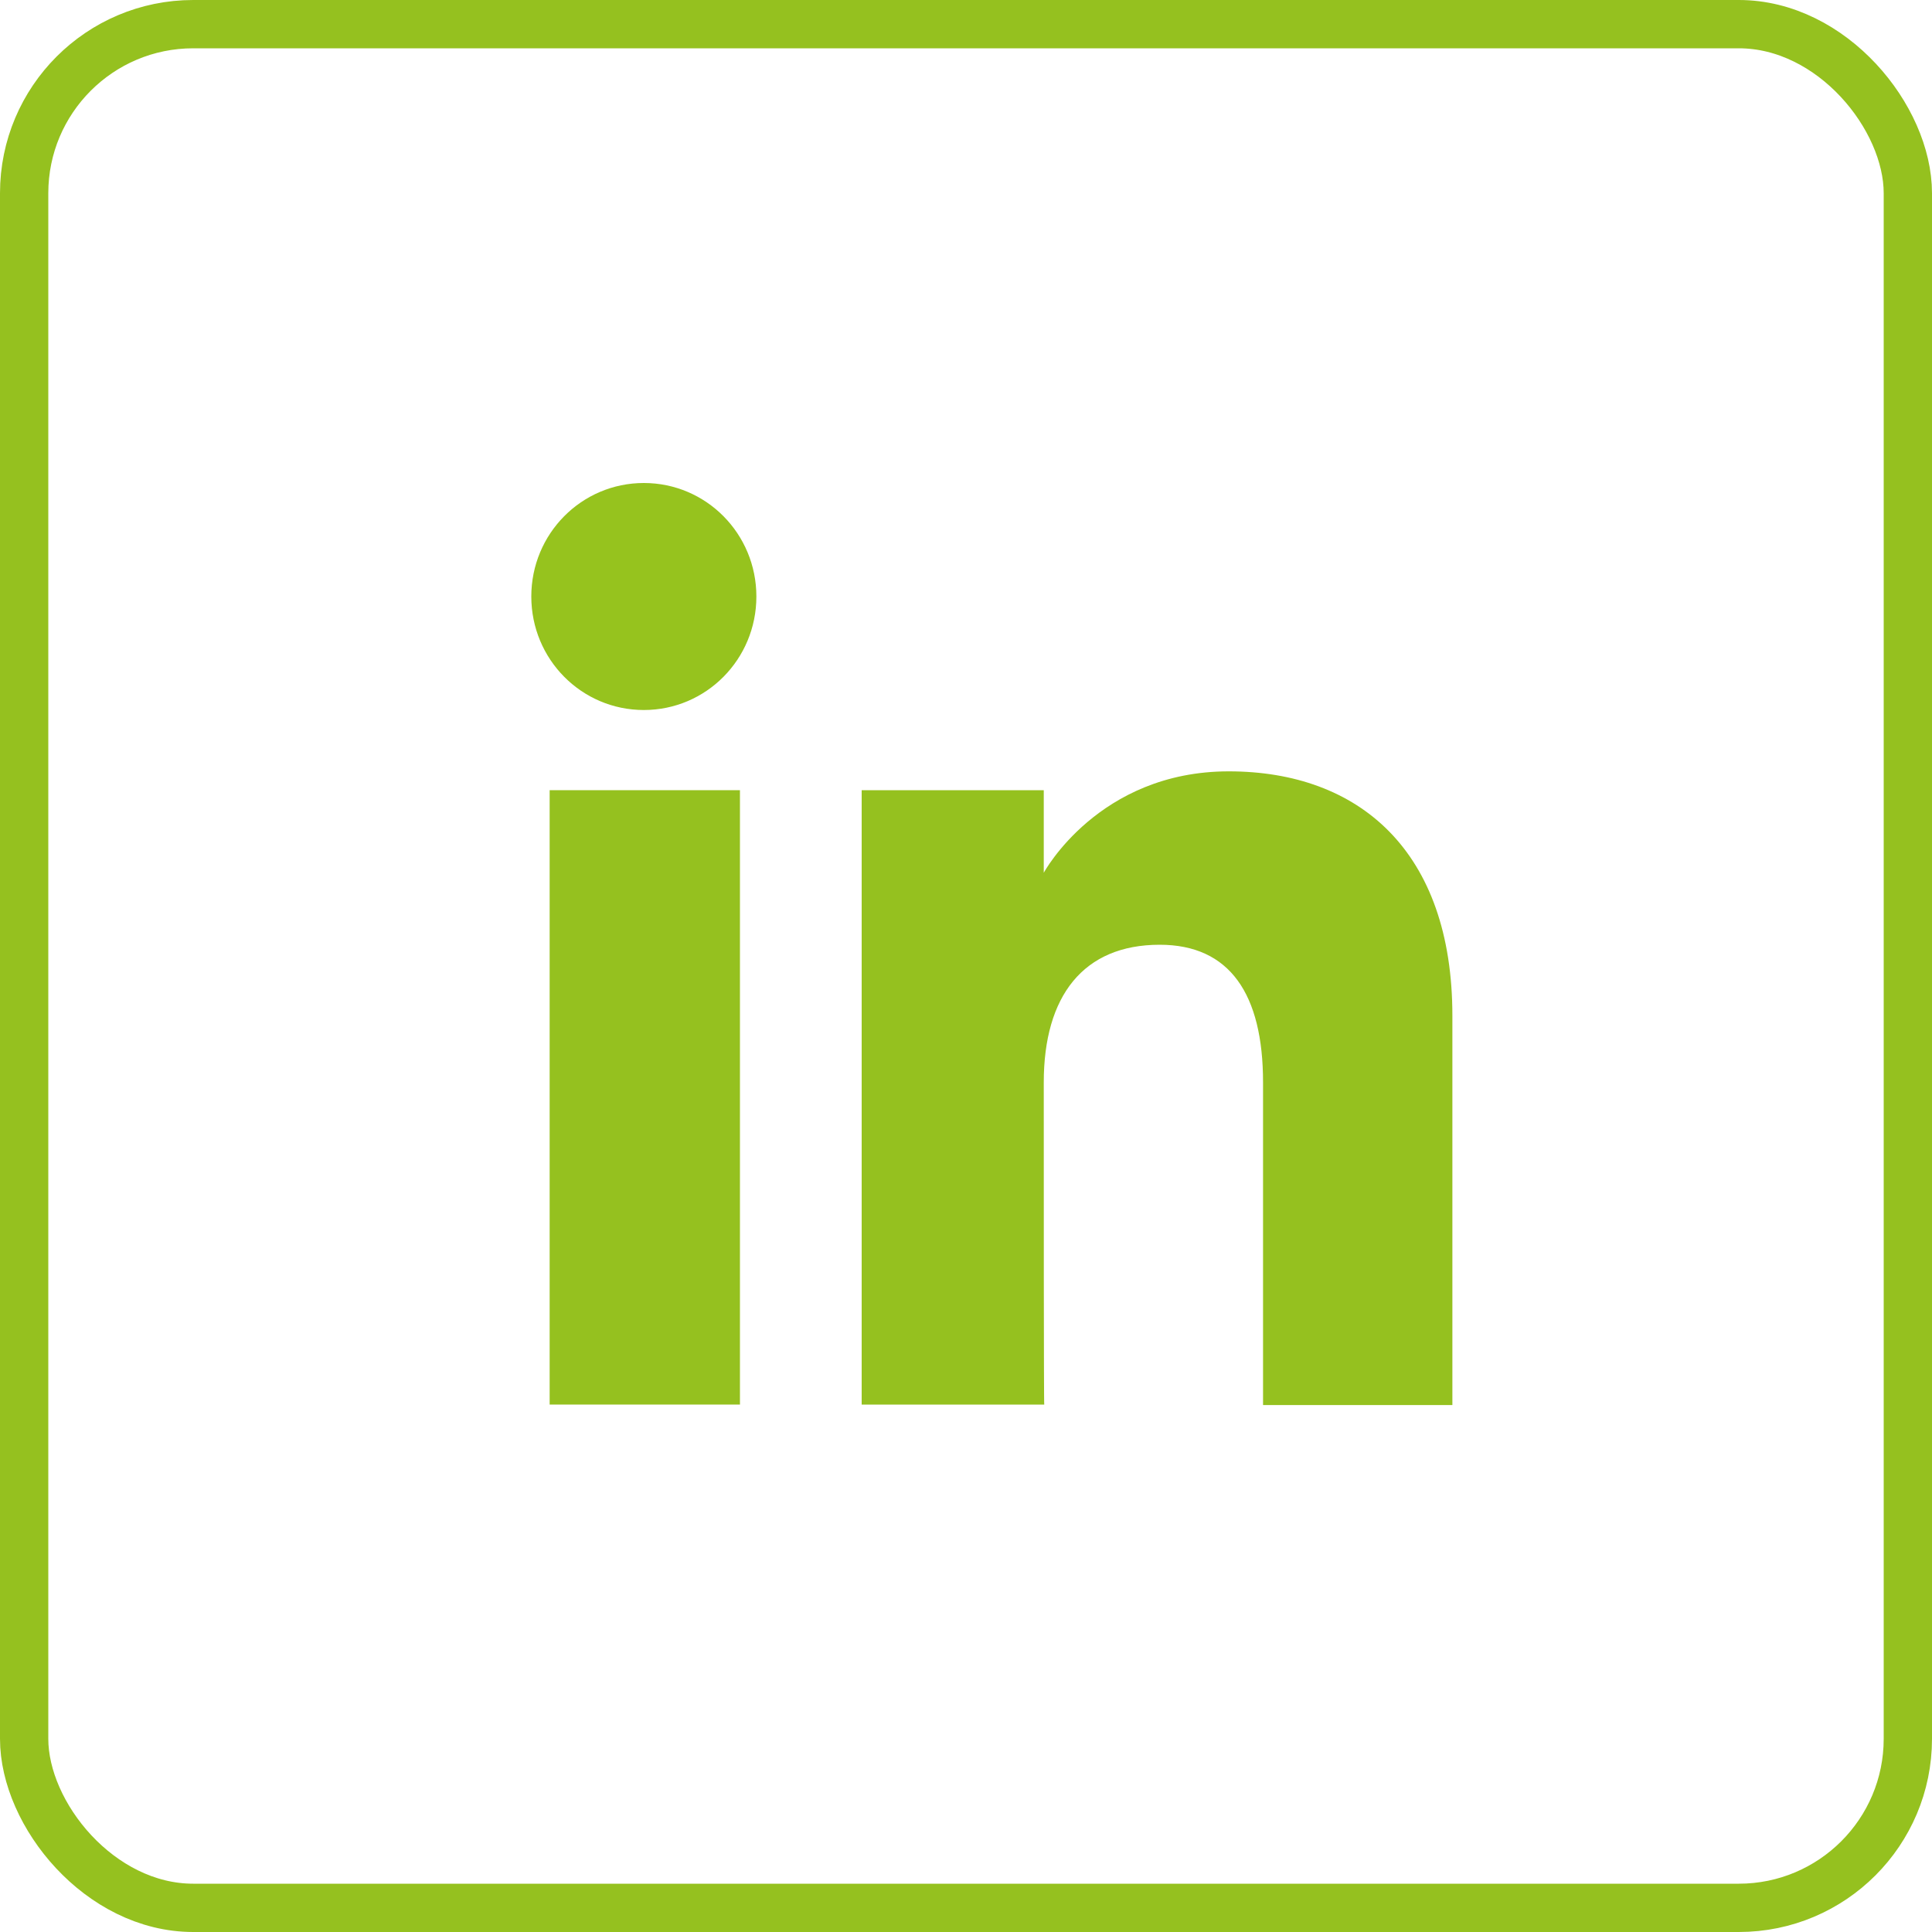
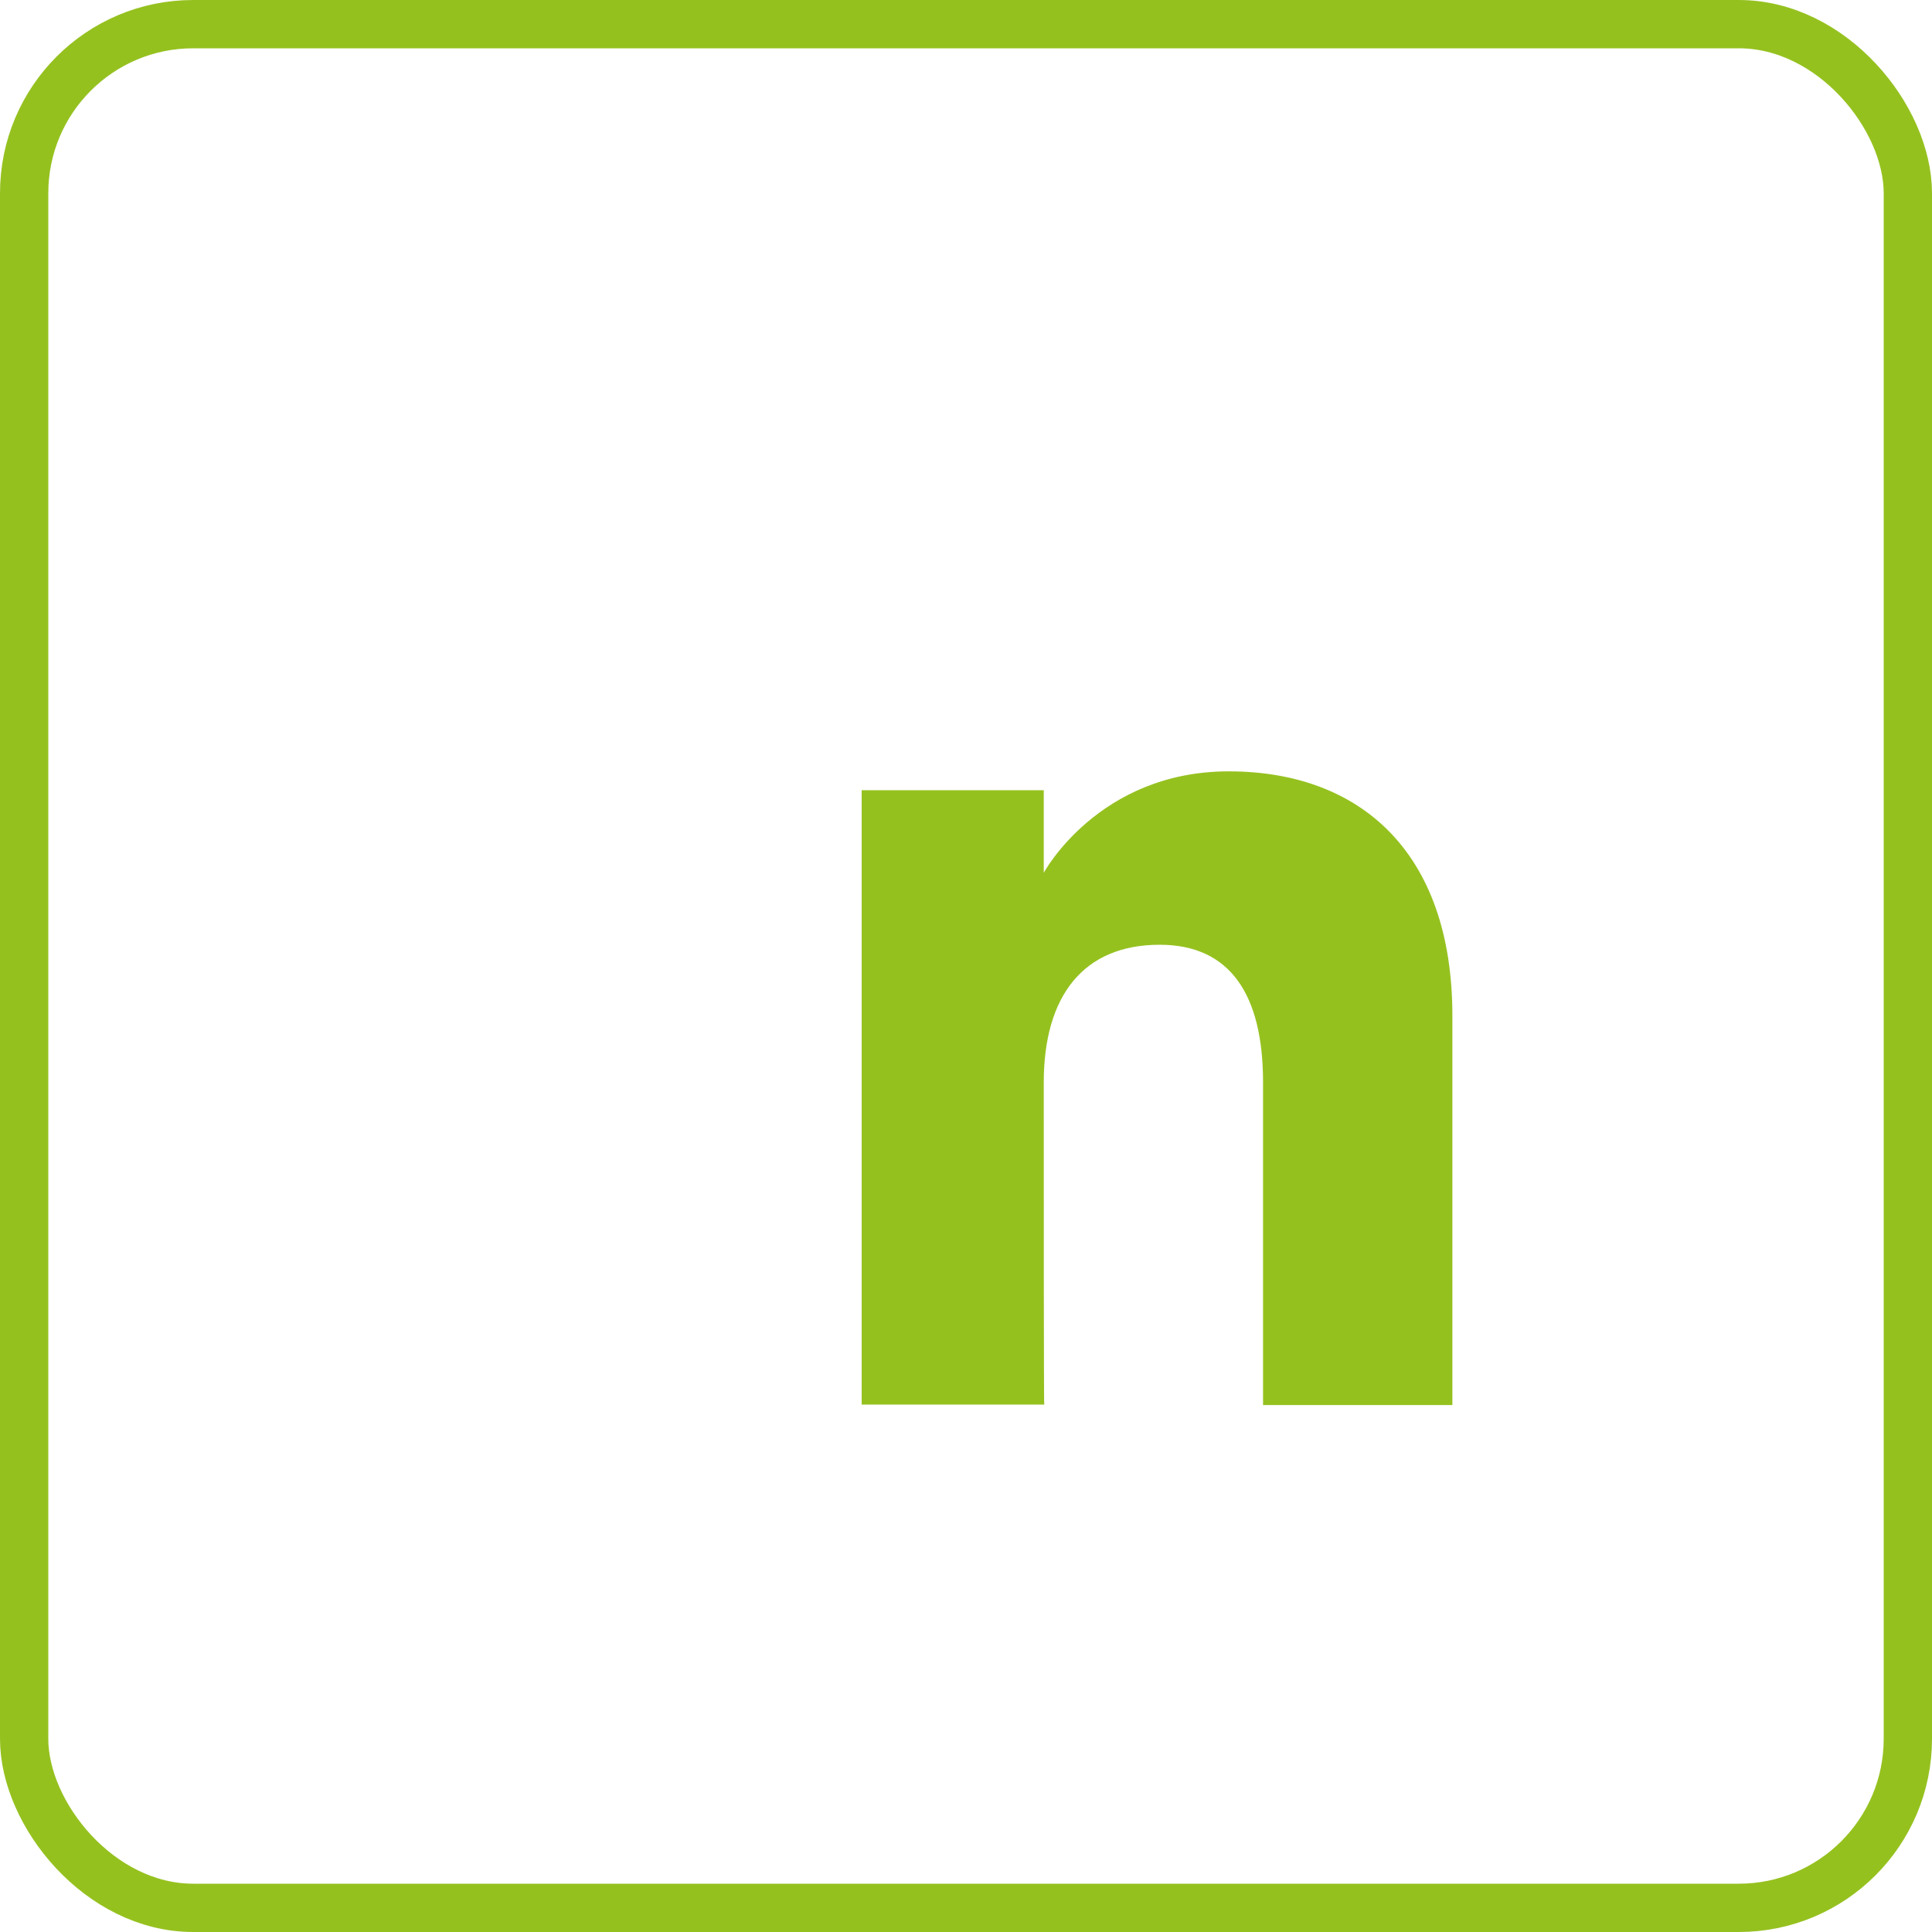
<svg xmlns="http://www.w3.org/2000/svg" width="40" height="40" viewBox="0 0 40 40" fill="none">
  <rect x="0.5" y="0.5" width="39" height="39" rx="3.5" stroke="#95C11F" />
-   <path d="M15.32 16.36H11.38V29.08H15.32V16.36Z" fill="#95C11F" />
-   <path d="M13.33 14.7C14.62 14.7 15.66 13.65 15.66 12.35C15.66 11.05 14.62 10 13.33 10C12.04 10 11 11.05 11 12.35C11 13.65 12.04 14.7 13.33 14.7Z" fill="#96C31E" />
  <path d="M21.61 22.41C21.61 20.62 22.43 19.56 24.01 19.56C25.46 19.56 26.15 20.58 26.15 22.41C26.15 24.24 26.15 29.09 26.15 29.09H30.07C30.07 29.09 30.07 24.44 30.07 21.03C30.07 17.62 28.14 15.97 25.44 15.97C22.74 15.97 21.61 18.07 21.61 18.07V16.36H17.84V29.08H21.62C21.61 29.09 21.61 24.37 21.61 22.41Z" fill="#95C11F" />
</svg>